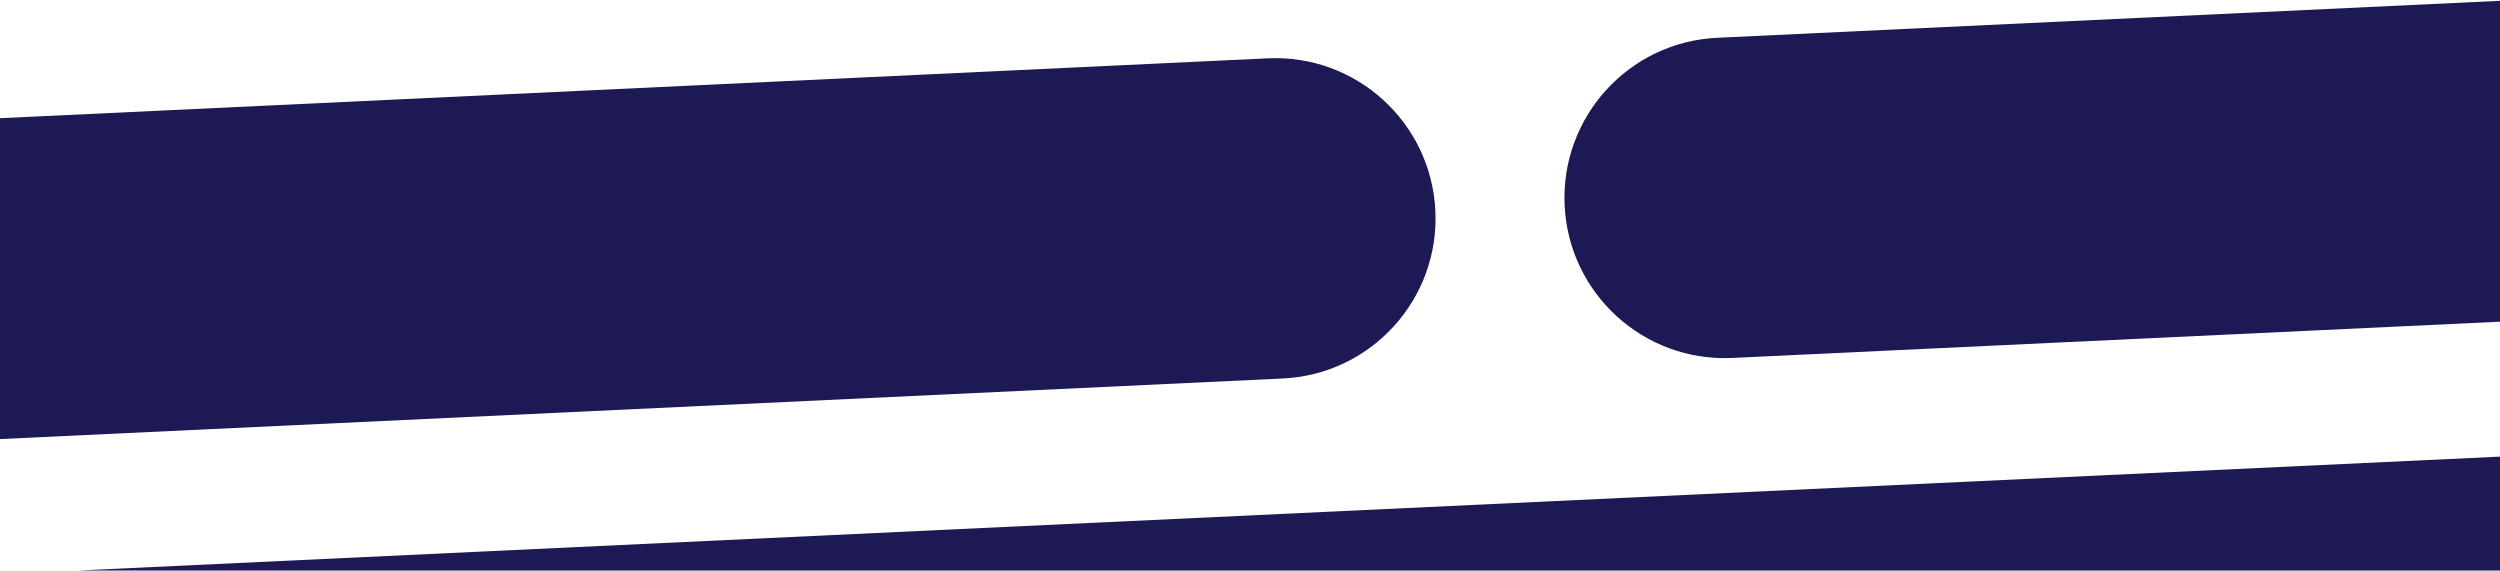
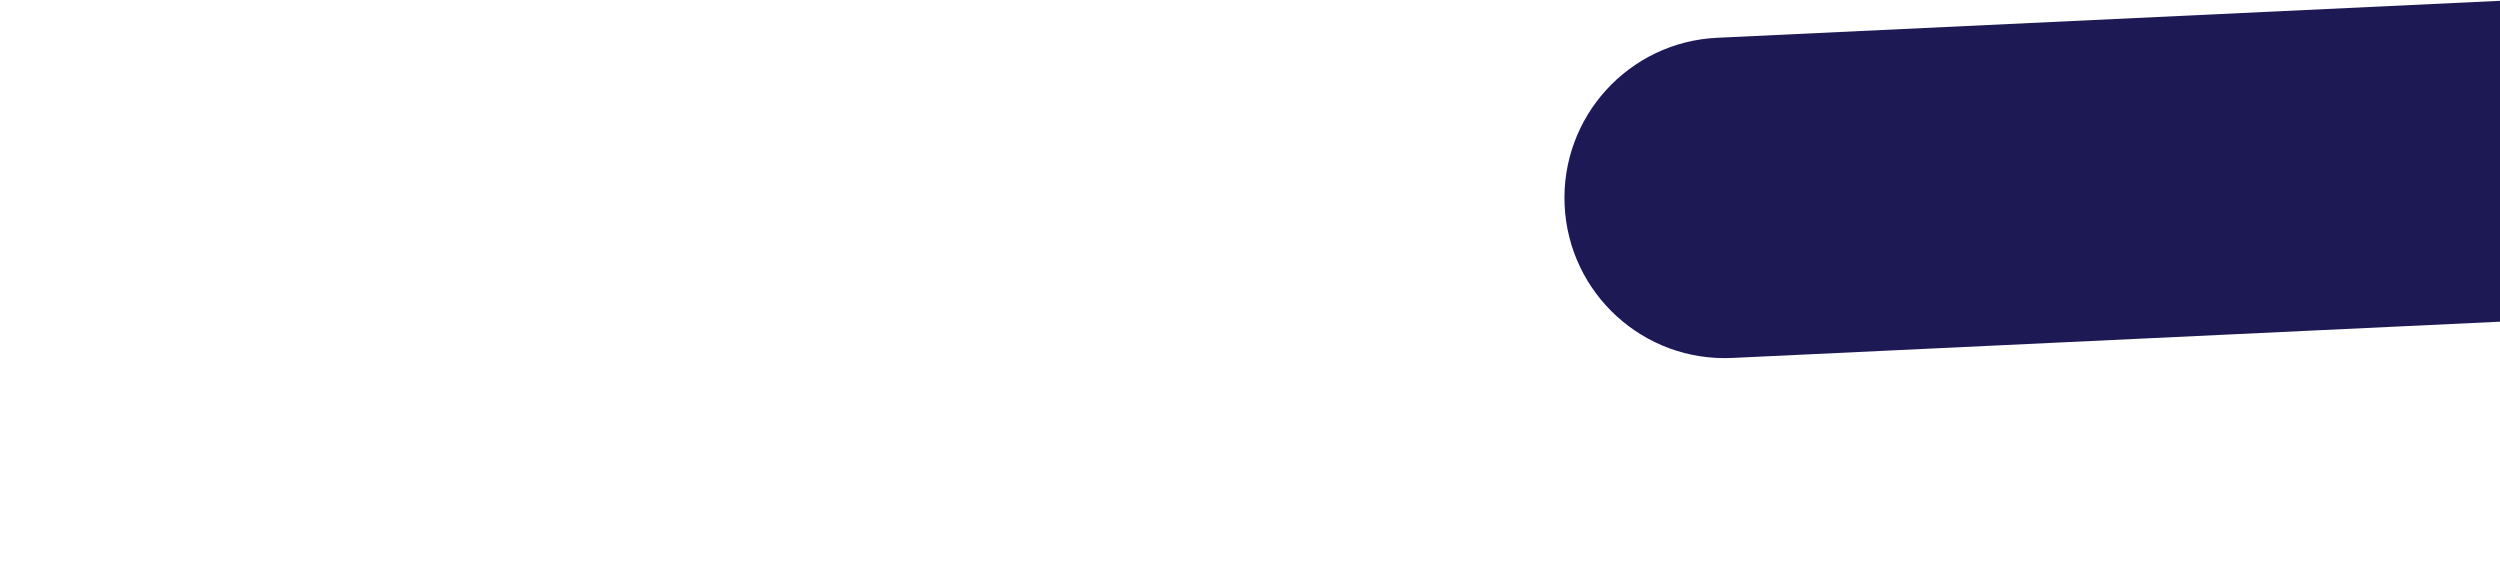
<svg xmlns="http://www.w3.org/2000/svg" width="390" height="89" viewBox="0 0 390 89" fill="none">
  <g clip-path="url(#clip0_12697_109655)">
-     <path d="M390 71.232L390 89.804L191.192 89.804L-4.875 89.804L390 71.232Z" fill="#1C1954" />
-     <path fill-rule="evenodd" clip-rule="evenodd" d="M223.918 32.892C223.266 19.1 211.558 8.448 197.766 9.099L-52.948 20.938C-66.74 21.59 -77.392 33.298 -76.741 47.09C-76.09 60.882 -64.382 71.534 -50.59 70.883L200.125 59.044C213.916 58.392 224.569 46.684 223.918 32.892Z" fill="#1C1954" />
    <path fill-rule="evenodd" clip-rule="evenodd" d="M544.742 17.848C544.09 4.056 532.382 -6.596 518.59 -5.945L267.876 5.894C254.084 6.546 243.432 18.254 244.083 32.046C244.734 45.838 256.443 56.49 270.235 55.839L520.949 43.999C534.741 43.348 545.393 31.64 544.742 17.848Z" fill="#1C1954" />
  </g>
  <defs>
    <clipPath id="clip0_12697_109655">
      <rect width="390" height="89" fill="white" transform="matrix(-1 0 0 -1 390 89)" />
    </clipPath>
  </defs>
</svg>